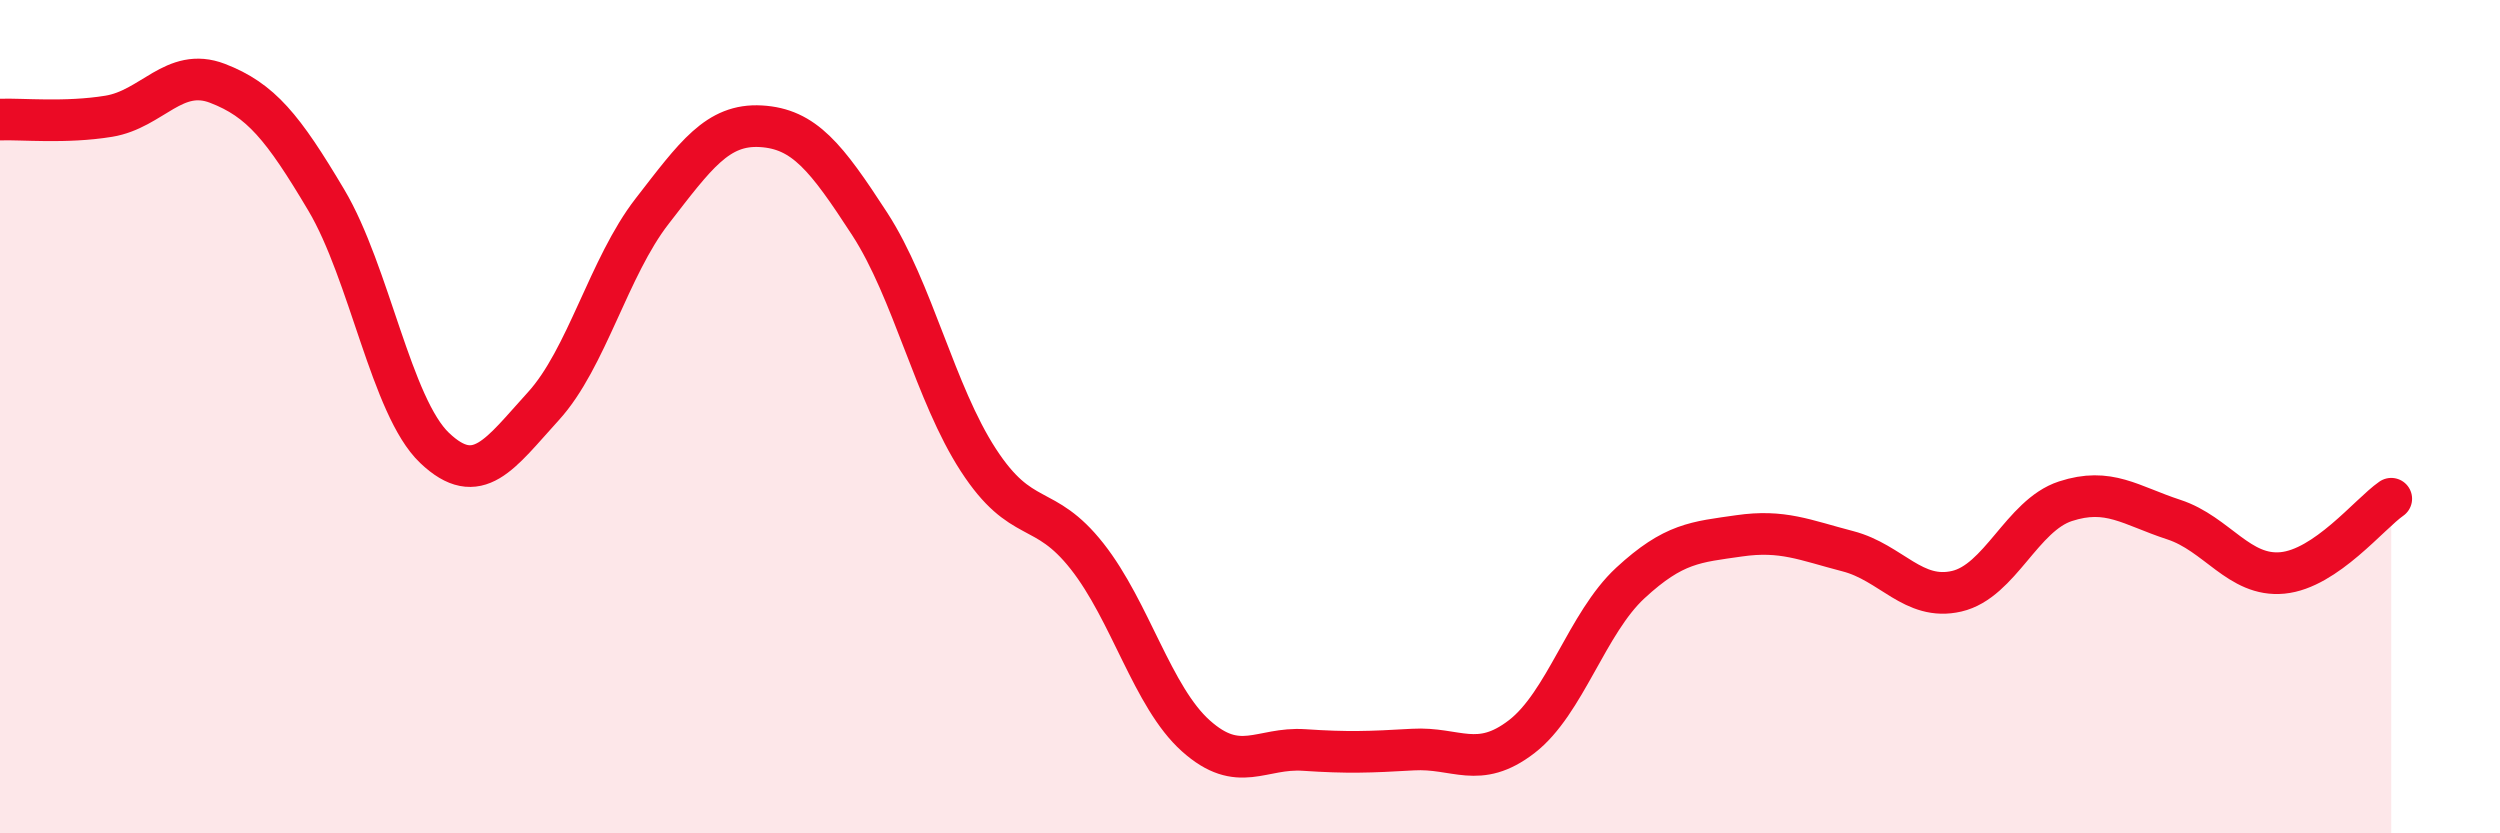
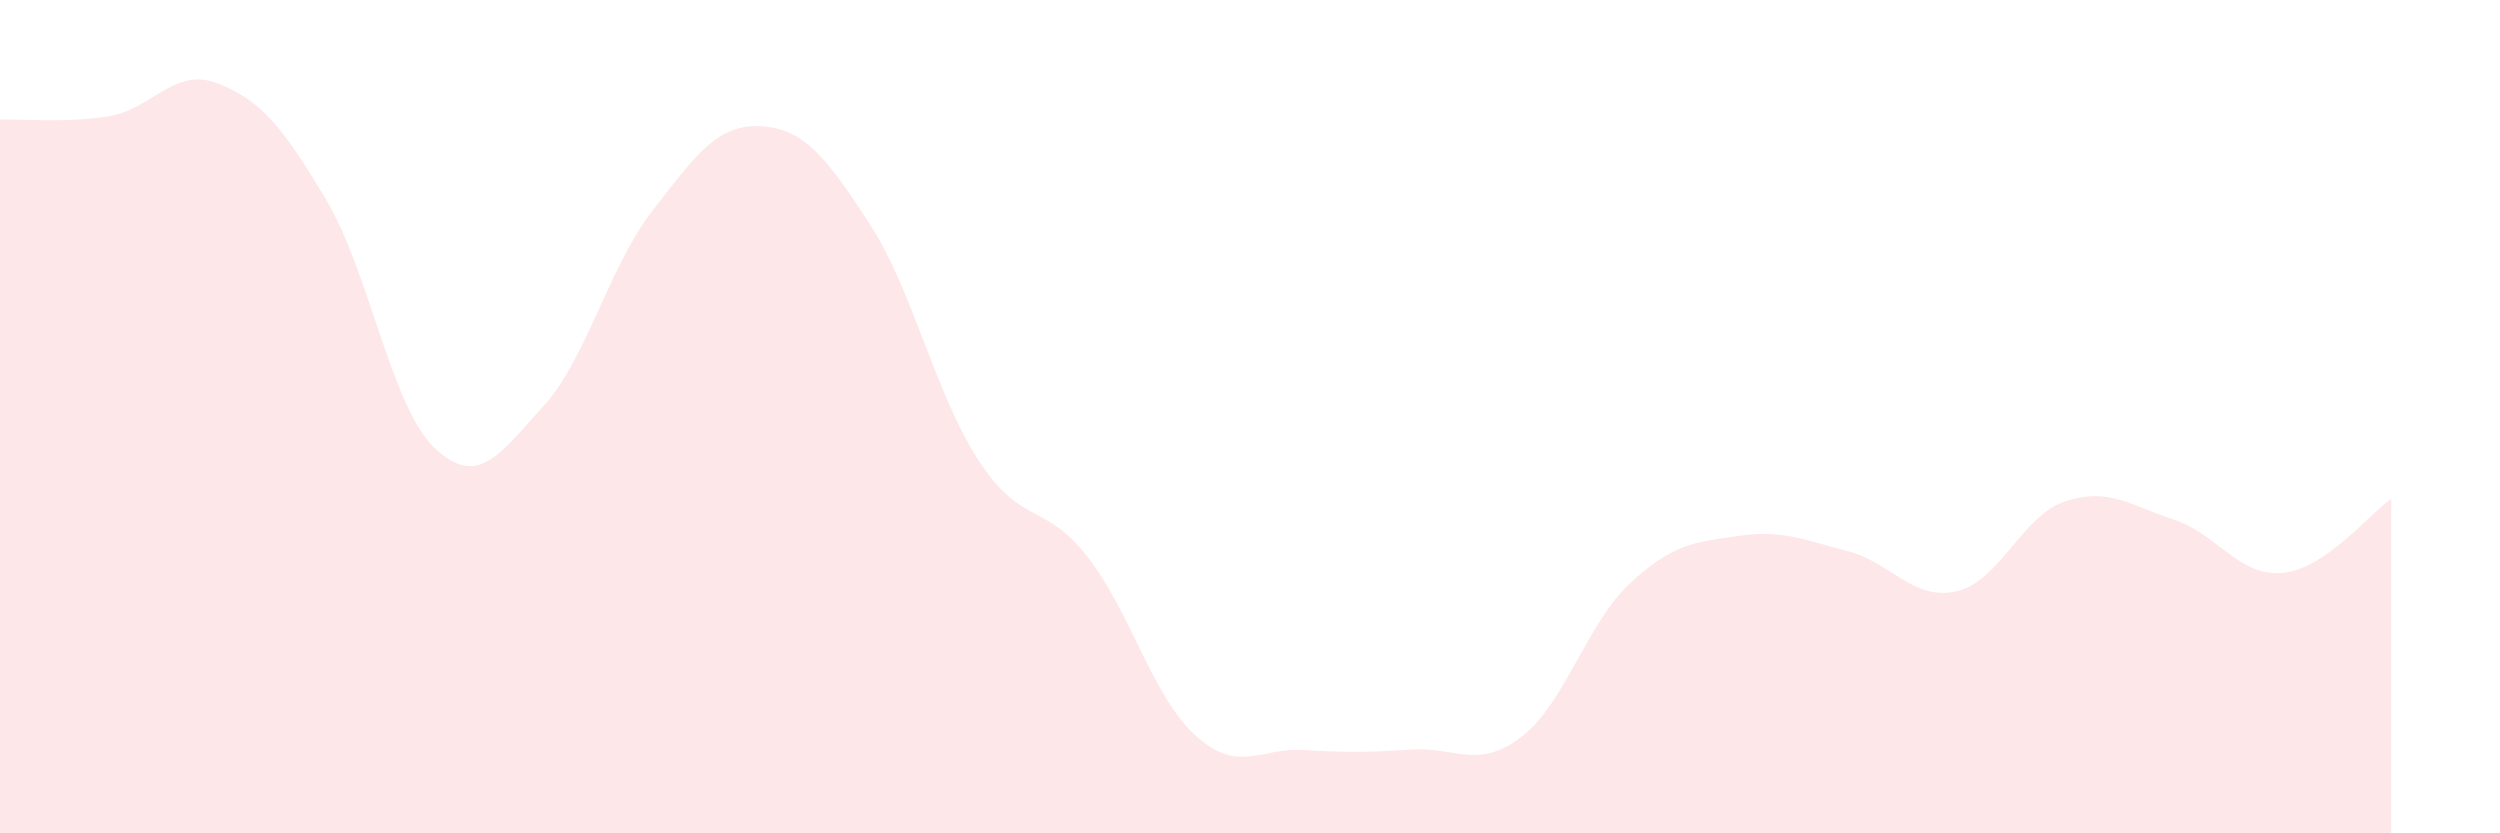
<svg xmlns="http://www.w3.org/2000/svg" width="60" height="20" viewBox="0 0 60 20">
  <path d="M 0,2.87 C 0.52,2.85 1.57,2.96 2.61,2.79 C 3.65,2.62 4.18,1.6 5.22,2 C 6.26,2.4 6.79,3.05 7.83,4.8 C 8.87,6.55 9.39,9.76 10.43,10.75 C 11.47,11.74 12,10.89 13.04,9.75 C 14.08,8.61 14.61,6.41 15.65,5.07 C 16.69,3.73 17.22,2.97 18.26,3.03 C 19.3,3.09 19.83,3.77 20.87,5.37 C 21.91,6.97 22.44,9.44 23.48,11.04 C 24.52,12.64 25.05,12.03 26.09,13.35 C 27.13,14.67 27.66,16.73 28.7,17.66 C 29.74,18.59 30.26,17.93 31.3,18 C 32.34,18.07 32.87,18.05 33.91,17.99 C 34.95,17.93 35.48,18.48 36.52,17.68 C 37.56,16.88 38.09,14.95 39.13,13.99 C 40.17,13.03 40.7,13.01 41.74,12.86 C 42.78,12.71 43.31,12.96 44.35,13.23 C 45.39,13.5 45.92,14.43 46.96,14.19 C 48,13.95 48.53,12.37 49.57,12.03 C 50.61,11.69 51.13,12.13 52.17,12.47 C 53.21,12.81 53.74,13.85 54.78,13.75 C 55.82,13.65 56.87,12.33 57.39,11.97L57.39 20L0 20Z" fill="#EB0A25" opacity="0.1" stroke-linecap="round" stroke-linejoin="round" />
-   <path d="M 0,2.87 C 0.52,2.85 1.57,2.96 2.61,2.79 C 3.65,2.62 4.18,1.6 5.22,2 C 6.26,2.4 6.79,3.05 7.83,4.8 C 8.87,6.55 9.39,9.76 10.43,10.75 C 11.47,11.74 12,10.89 13.04,9.75 C 14.08,8.61 14.61,6.41 15.65,5.07 C 16.69,3.73 17.22,2.97 18.26,3.03 C 19.3,3.09 19.83,3.77 20.87,5.37 C 21.91,6.97 22.44,9.44 23.48,11.04 C 24.52,12.64 25.05,12.03 26.09,13.35 C 27.13,14.67 27.66,16.73 28.7,17.66 C 29.74,18.59 30.26,17.93 31.3,18 C 32.34,18.07 32.87,18.05 33.91,17.99 C 34.95,17.93 35.48,18.48 36.52,17.68 C 37.56,16.88 38.09,14.95 39.13,13.99 C 40.17,13.03 40.7,13.01 41.74,12.86 C 42.78,12.71 43.31,12.96 44.35,13.23 C 45.39,13.5 45.92,14.43 46.96,14.19 C 48,13.95 48.53,12.37 49.57,12.03 C 50.61,11.69 51.13,12.13 52.17,12.47 C 53.21,12.81 53.74,13.85 54.78,13.75 C 55.82,13.65 56.87,12.33 57.39,11.97" stroke="#EB0A25" stroke-width="1" fill="none" stroke-linecap="round" stroke-linejoin="round" />
</svg>